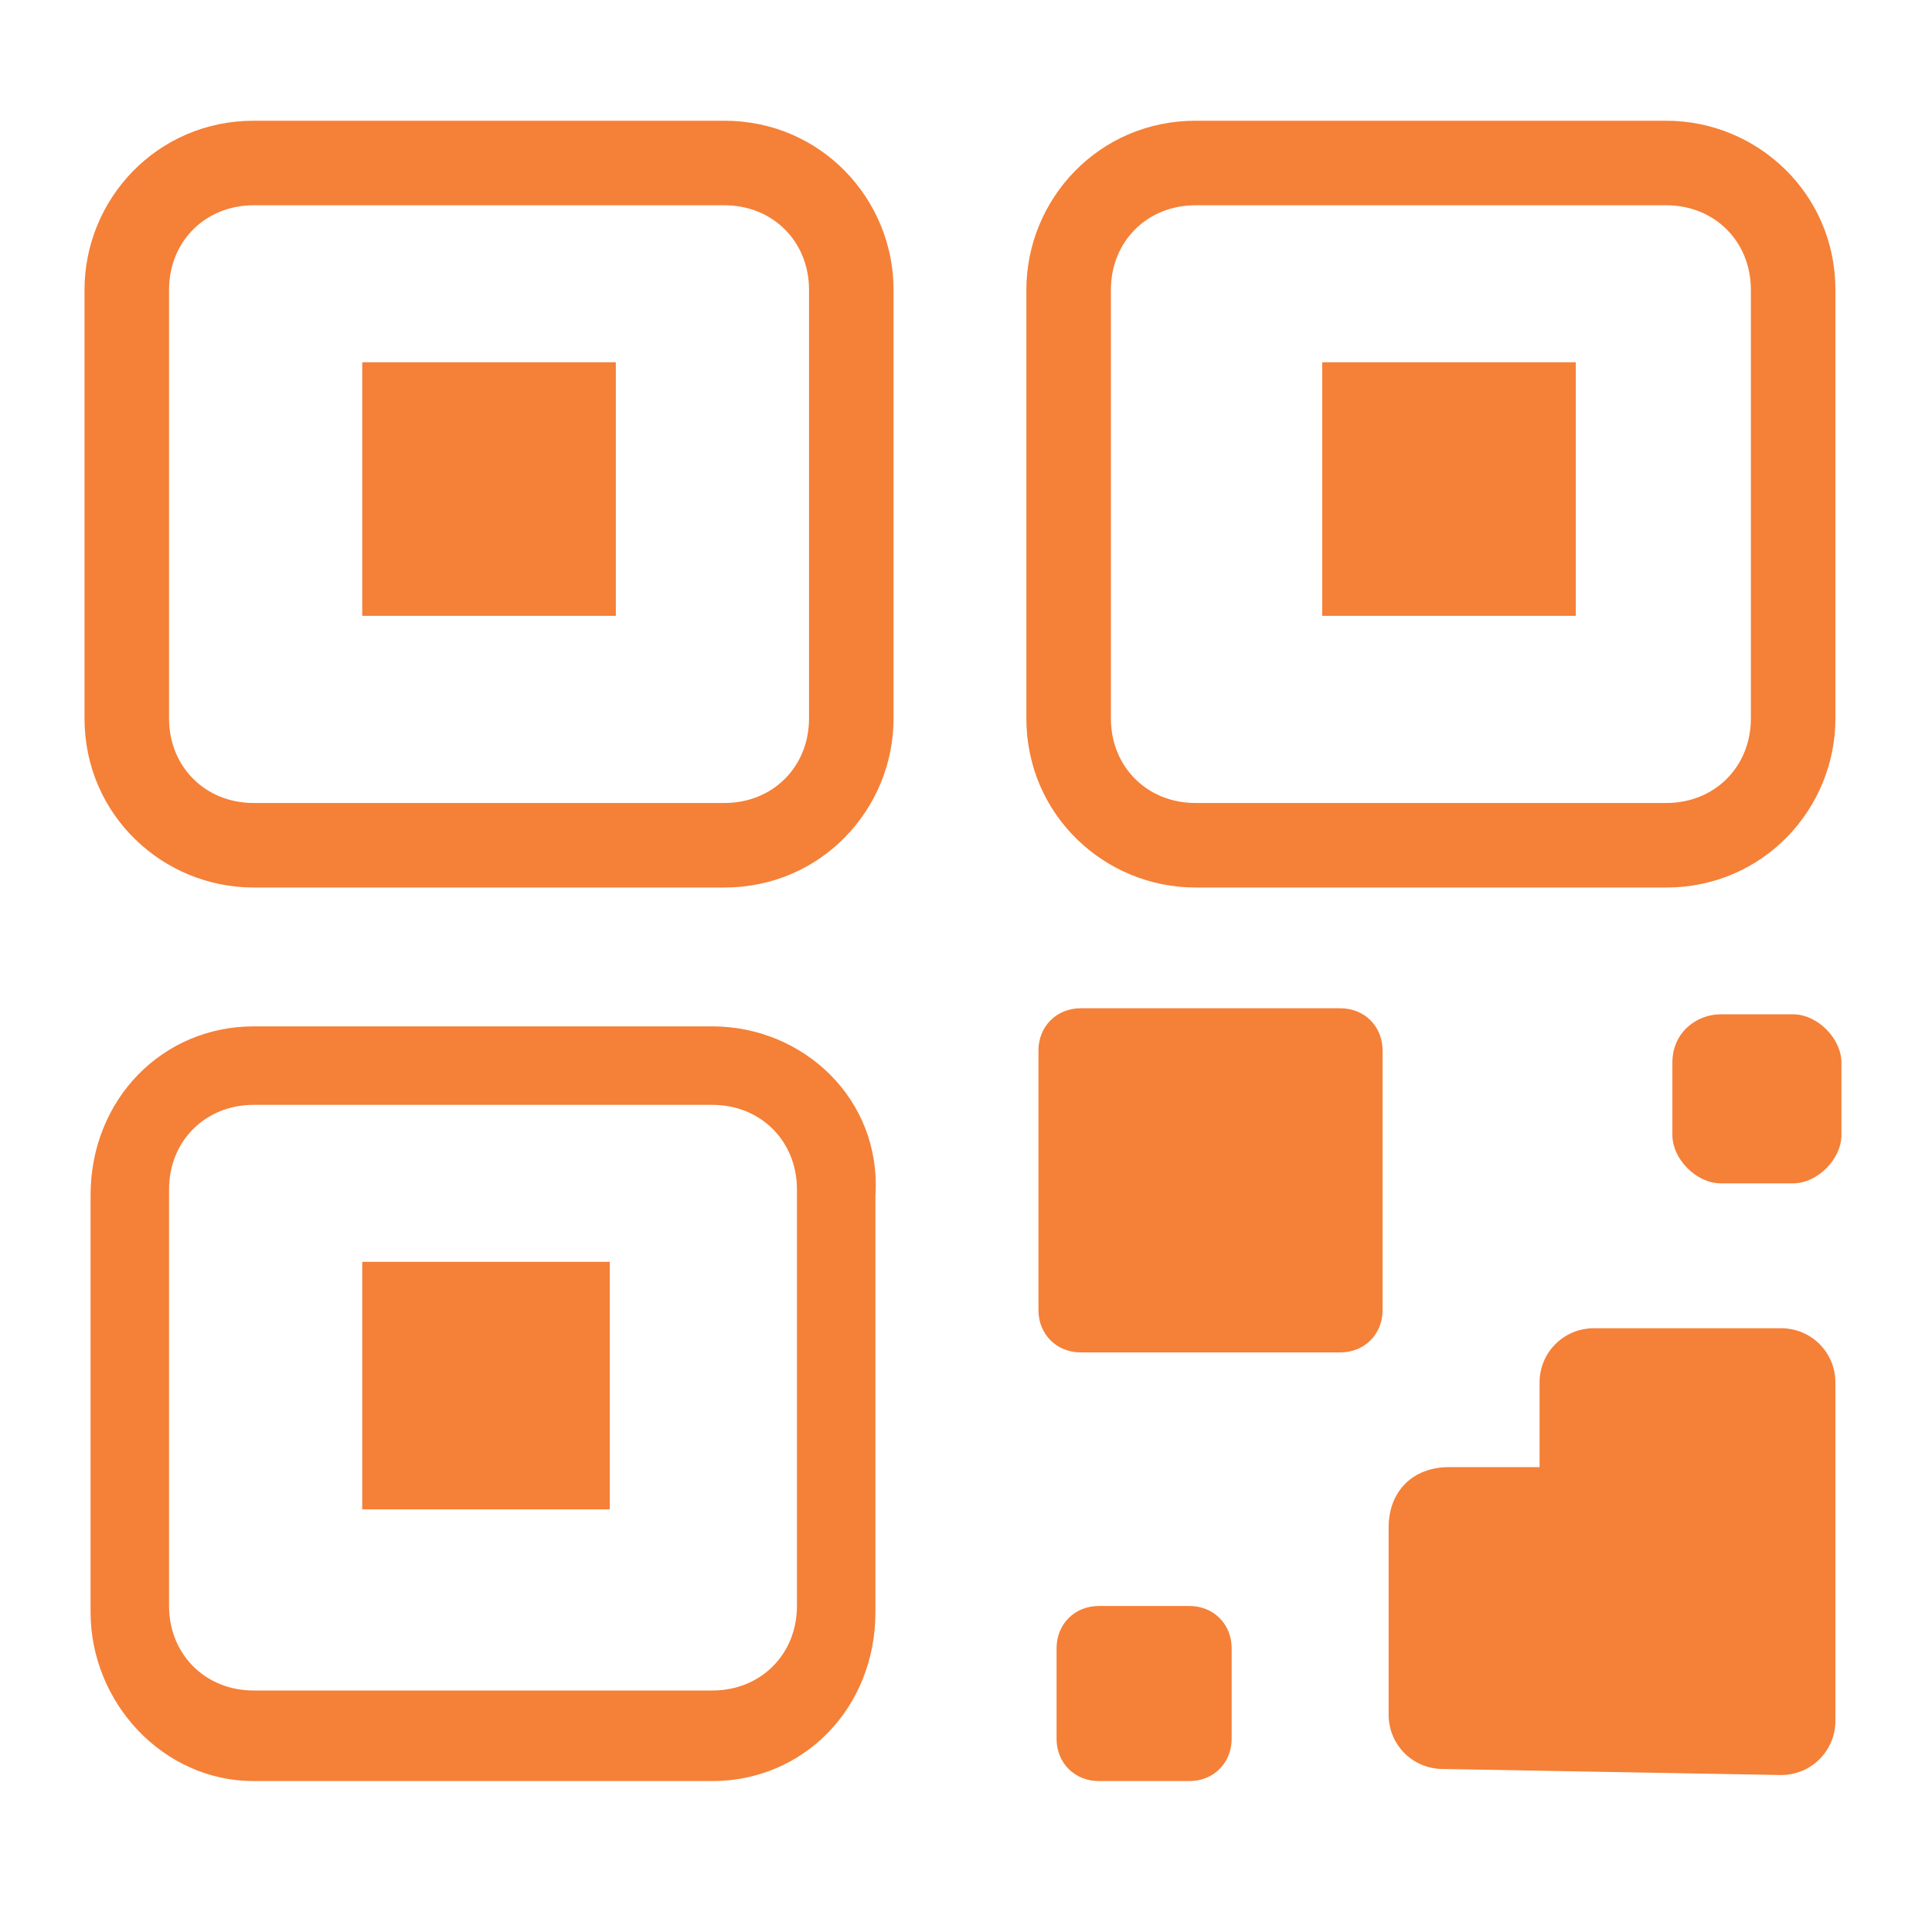
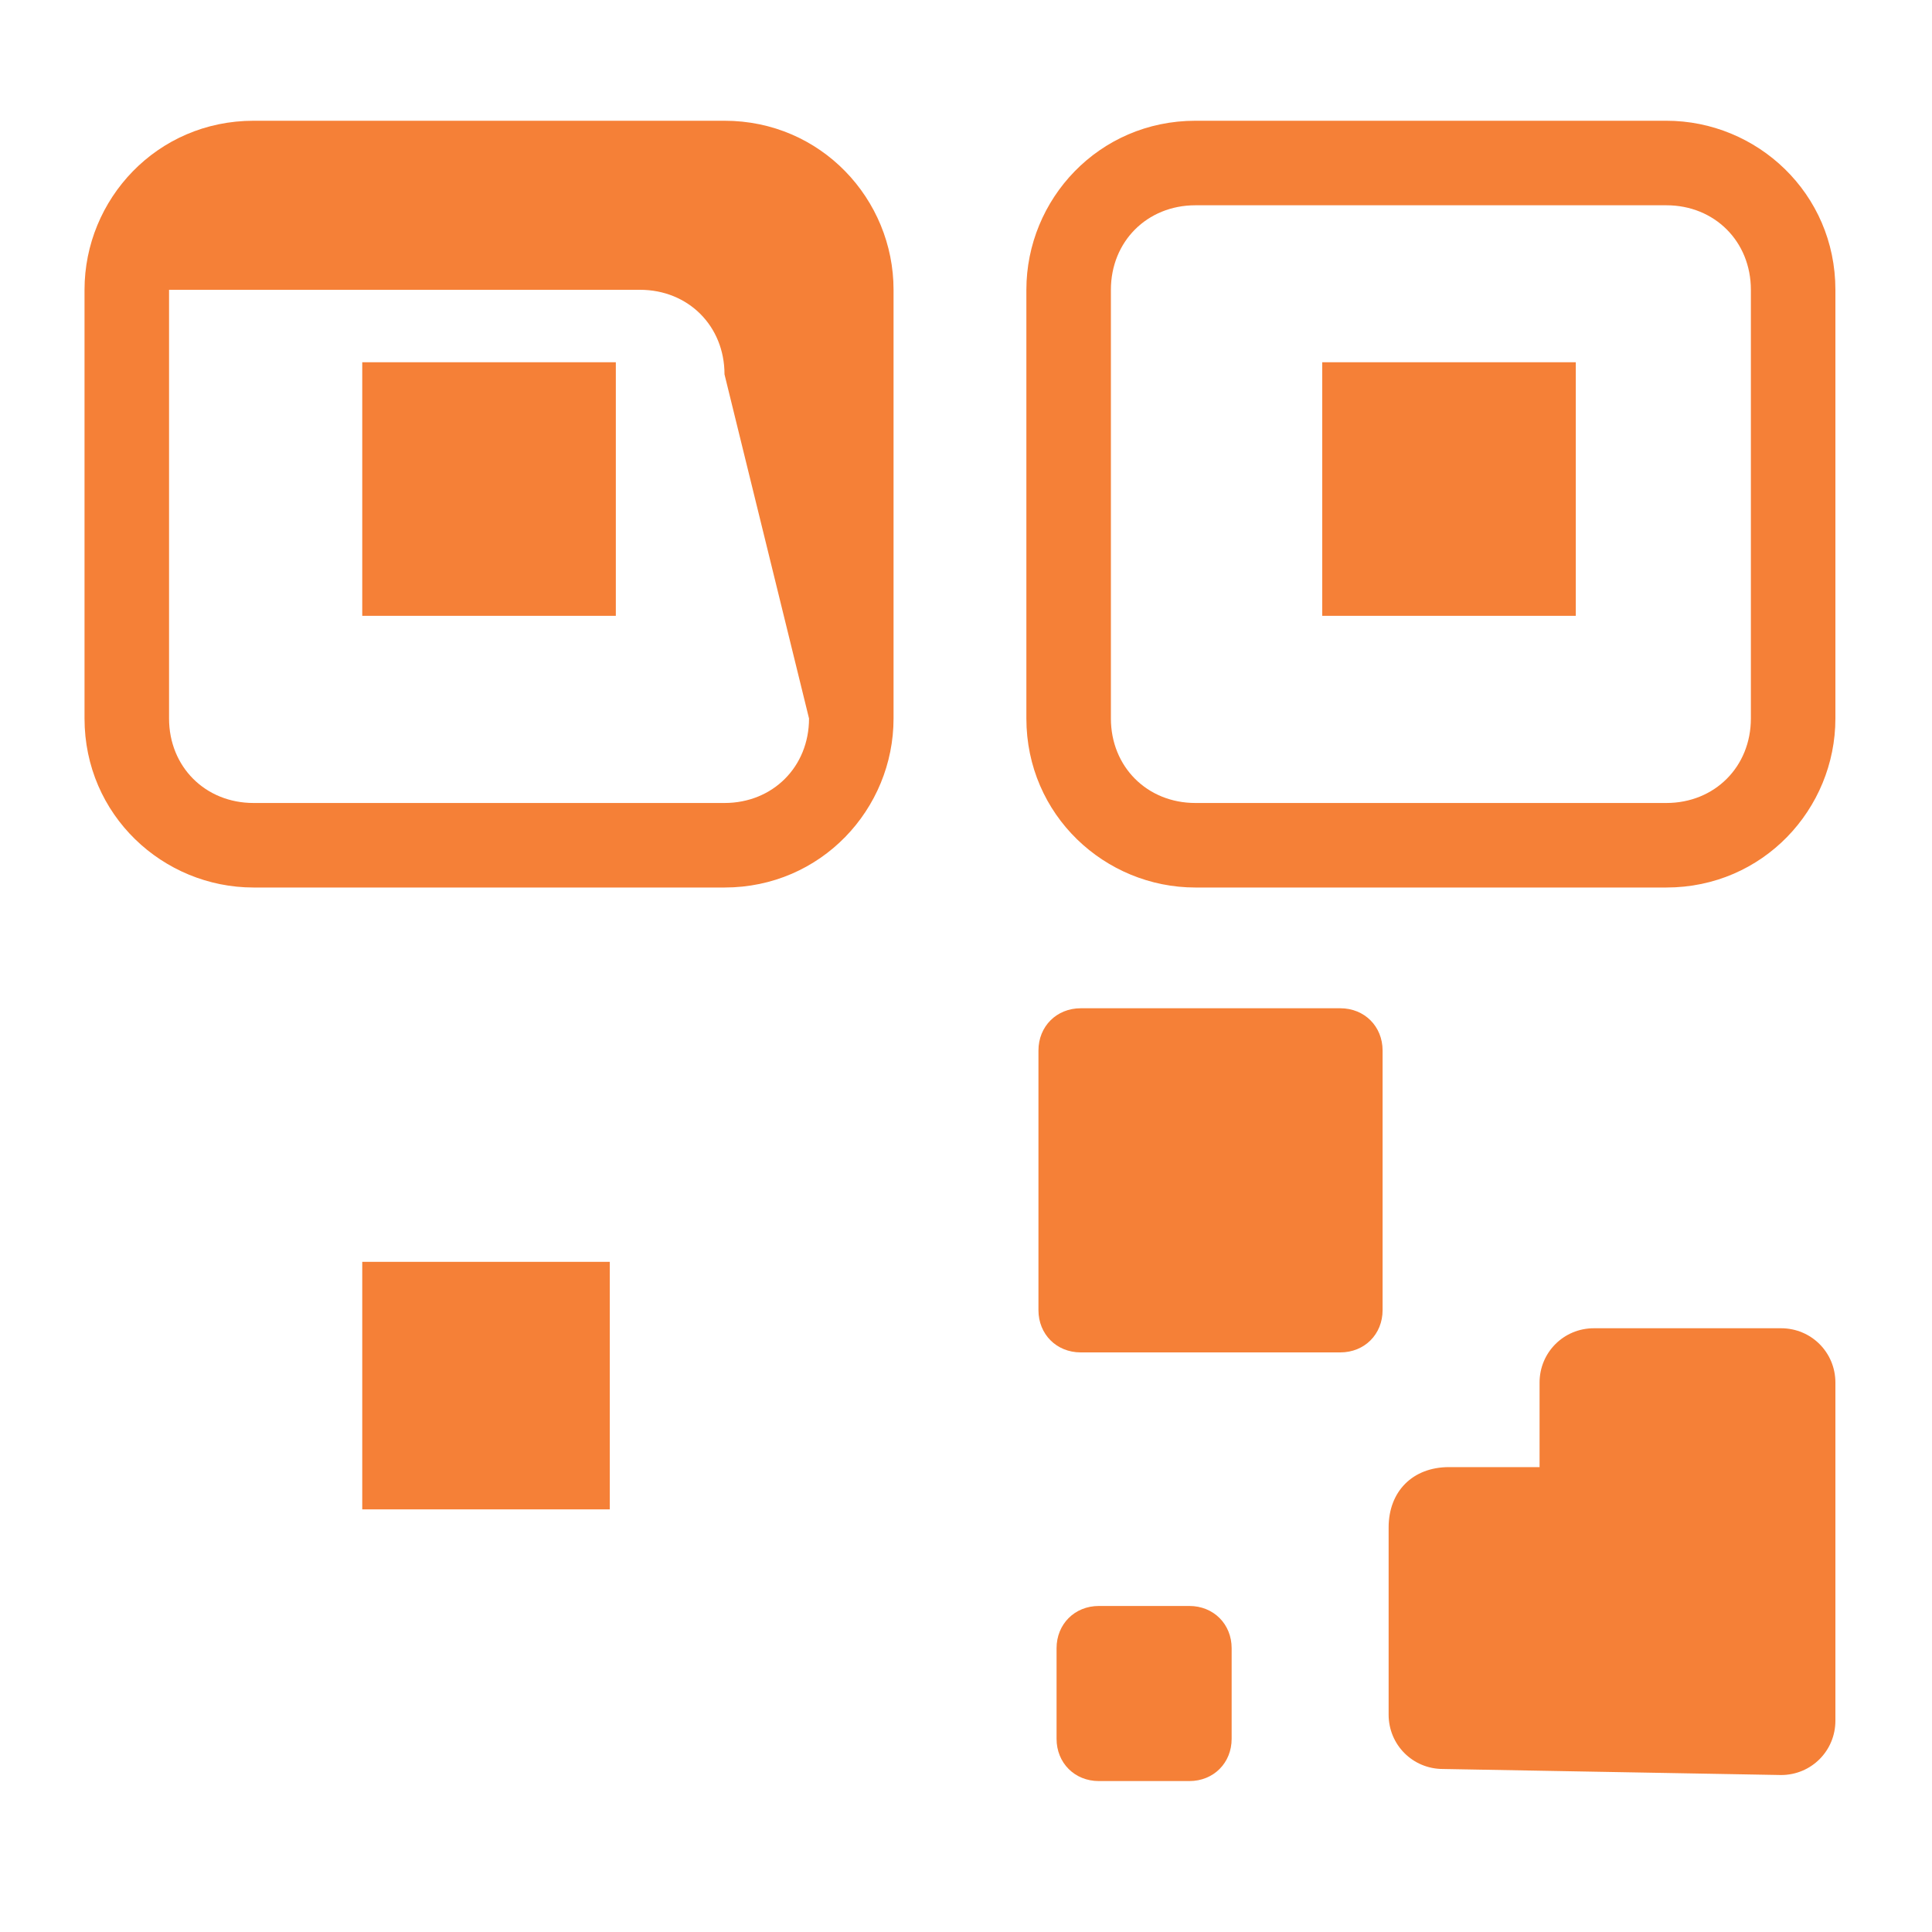
<svg xmlns="http://www.w3.org/2000/svg" t="1648463090741" class="icon" viewBox="0 0 1024 1024" version="1.1" p-id="16588" width="200" height="200">
  <defs>
    <style type="text/css">@font-face { font-family: feedback-iconfont; src: url("//at.alicdn.com/t/font_1031158_u69w8yhxdu.woff2?t=1630033759944") format("woff2"), url("//at.alicdn.com/t/font_1031158_u69w8yhxdu.woff?t=1630033759944") format("woff"), url("//at.alicdn.com/t/font_1031158_u69w8yhxdu.ttf?t=1630033759944") format("truetype"); }
</style>
  </defs>
-   <path d="M384 64l-249.6 0c-51.2 0-89.6 41.6-89.6 89.6l0 227.2c0 51.2 41.6 89.6 89.6 89.6l249.6 0c51.2 0 89.6-41.6 89.6-89.6l0-227.2C473.6 105.6 435.2 64 384 64zM428.8 380.8c0 25.6-19.2 44.8-44.8 44.8l-249.6 0c-25.6 0-44.8-19.2-44.8-44.8l0-227.2c0-25.6 19.2-44.8 44.8-44.8l249.6 0c25.6 0 44.8 19.2 44.8 44.8L428.8 380.8z" p-id="16589" fill="#f58037" />
+   <path d="M384 64l-249.6 0c-51.2 0-89.6 41.6-89.6 89.6l0 227.2c0 51.2 41.6 89.6 89.6 89.6l249.6 0c51.2 0 89.6-41.6 89.6-89.6l0-227.2C473.6 105.6 435.2 64 384 64zM428.8 380.8c0 25.6-19.2 44.8-44.8 44.8l-249.6 0c-25.6 0-44.8-19.2-44.8-44.8l0-227.2l249.6 0c25.6 0 44.8 19.2 44.8 44.8L428.8 380.8z" p-id="16589" fill="#f58037" />
  <path d="M192 192l134.4 0 0 134.4-134.4 0 0-134.4Z" p-id="16590" fill="#f58037" />
-   <path d="M377.6 544l-243.2 0c-48 0-86.4 38.4-86.4 89.6l0 220.8c0 48 38.4 89.6 86.4 89.6l243.2 0c48 0 86.4-38.4 86.4-89.6l0-220.8C467.2 582.4 425.6 544 377.6 544zM422.4 851.2c0 25.6-19.2 44.8-44.8 44.8l-243.2 0c-25.6 0-44.8-19.2-44.8-44.8l0-220.8c0-25.6 19.2-44.8 44.8-44.8l243.2 0c25.6 0 44.8 19.2 44.8 44.8L422.4 851.2z" p-id="16591" fill="#f58037" />
  <path d="M192 668.8l131.2 0 0 131.2-131.2 0 0-131.2Z" p-id="16592" fill="#f58037" />
  <path d="M633.6 470.4l249.6 0c51.2 0 89.6-41.6 89.6-89.6l0-227.2c0-51.2-41.6-89.6-89.6-89.6l-249.6 0c-51.2 0-89.6 41.6-89.6 89.6l0 227.2C544 432 585.6 470.4 633.6 470.4zM588.8 153.6c0-25.6 19.2-44.8 44.8-44.8l249.6 0c25.6 0 44.8 19.2 44.8 44.8l0 227.2c0 25.6-19.2 44.8-44.8 44.8l-249.6 0c-25.6 0-44.8-19.2-44.8-44.8L588.8 153.6z" p-id="16593" fill="#f58037" />
  <path d="M700.8 192l134.4 0 0 134.4-134.4 0 0-134.4Z" p-id="16594" fill="#f58037" />
  <path d="M572.8 716.8l137.6 0c12.8 0 22.4-9.6 22.4-22.4l0-137.6c0-12.8-9.6-22.4-22.4-22.4l-137.6 0c-12.8 0-22.4 9.6-22.4 22.4l0 137.6C550.4 707.2 560 716.8 572.8 716.8z" p-id="16595" fill="#f58037" />
-   <path d="M886.4 563.2l0 38.4c0 12.8 12.8 25.6 25.6 25.6l38.4 0c12.8 0 25.6-12.8 25.6-25.6l0-38.4c0-12.8-12.8-25.6-25.6-25.6l-38.4 0C899.2 537.6 886.4 547.2 886.4 563.2z" p-id="16596" fill="#f58037" />
  <path d="M582.4 944l48 0c12.8 0 22.4-9.6 22.4-22.4l0-48c0-12.8-9.6-22.4-22.4-22.4l-48 0c-12.8 0-22.4 9.6-22.4 22.4l0 48C560 934.4 569.6 944 582.4 944z" p-id="16597" fill="#f58037" />
  <path d="M944 704l-99.2 0c-16 0-28.8 12.8-28.8 28.8l0 44.8-48 0c-19.2 0-32 12.8-32 32l0 99.2c0 16 12.8 28.8 28.8 28.8l179.2 3.2c16 0 28.8-12.8 28.8-28.8l0-179.2C972.8 716.8 960 704 944 704z" p-id="16598" fill="#f58037" />
</svg>